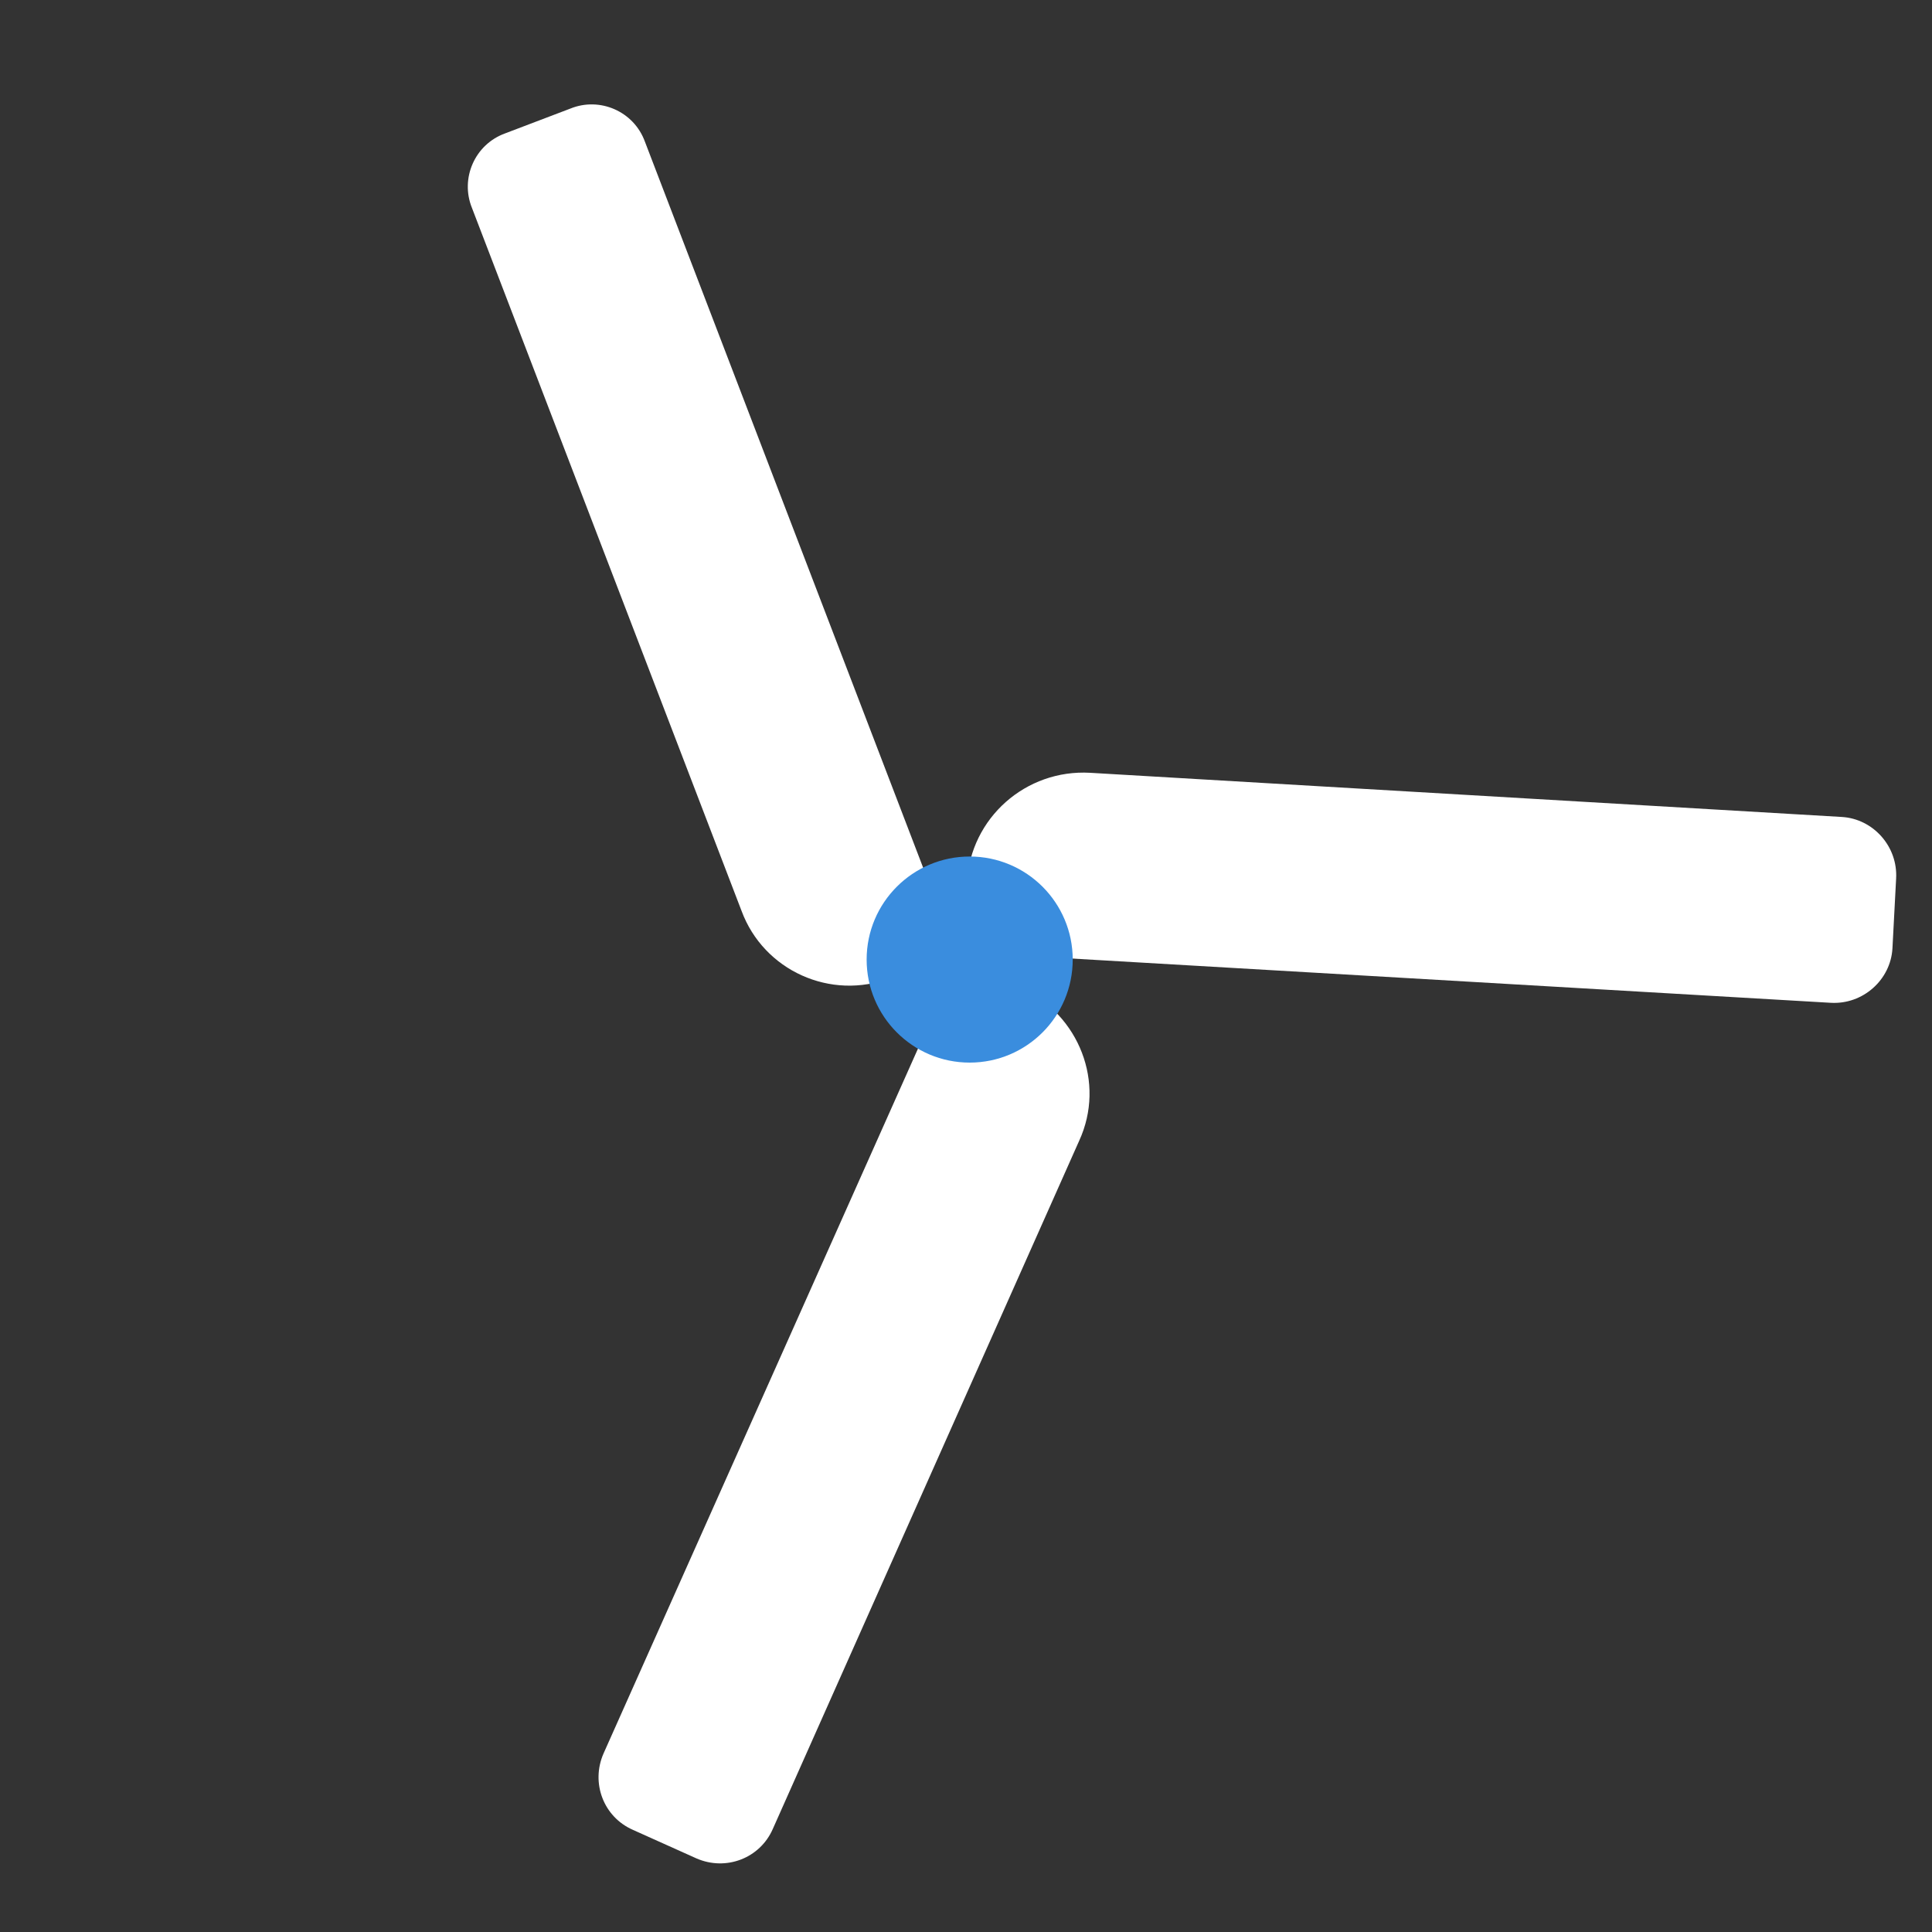
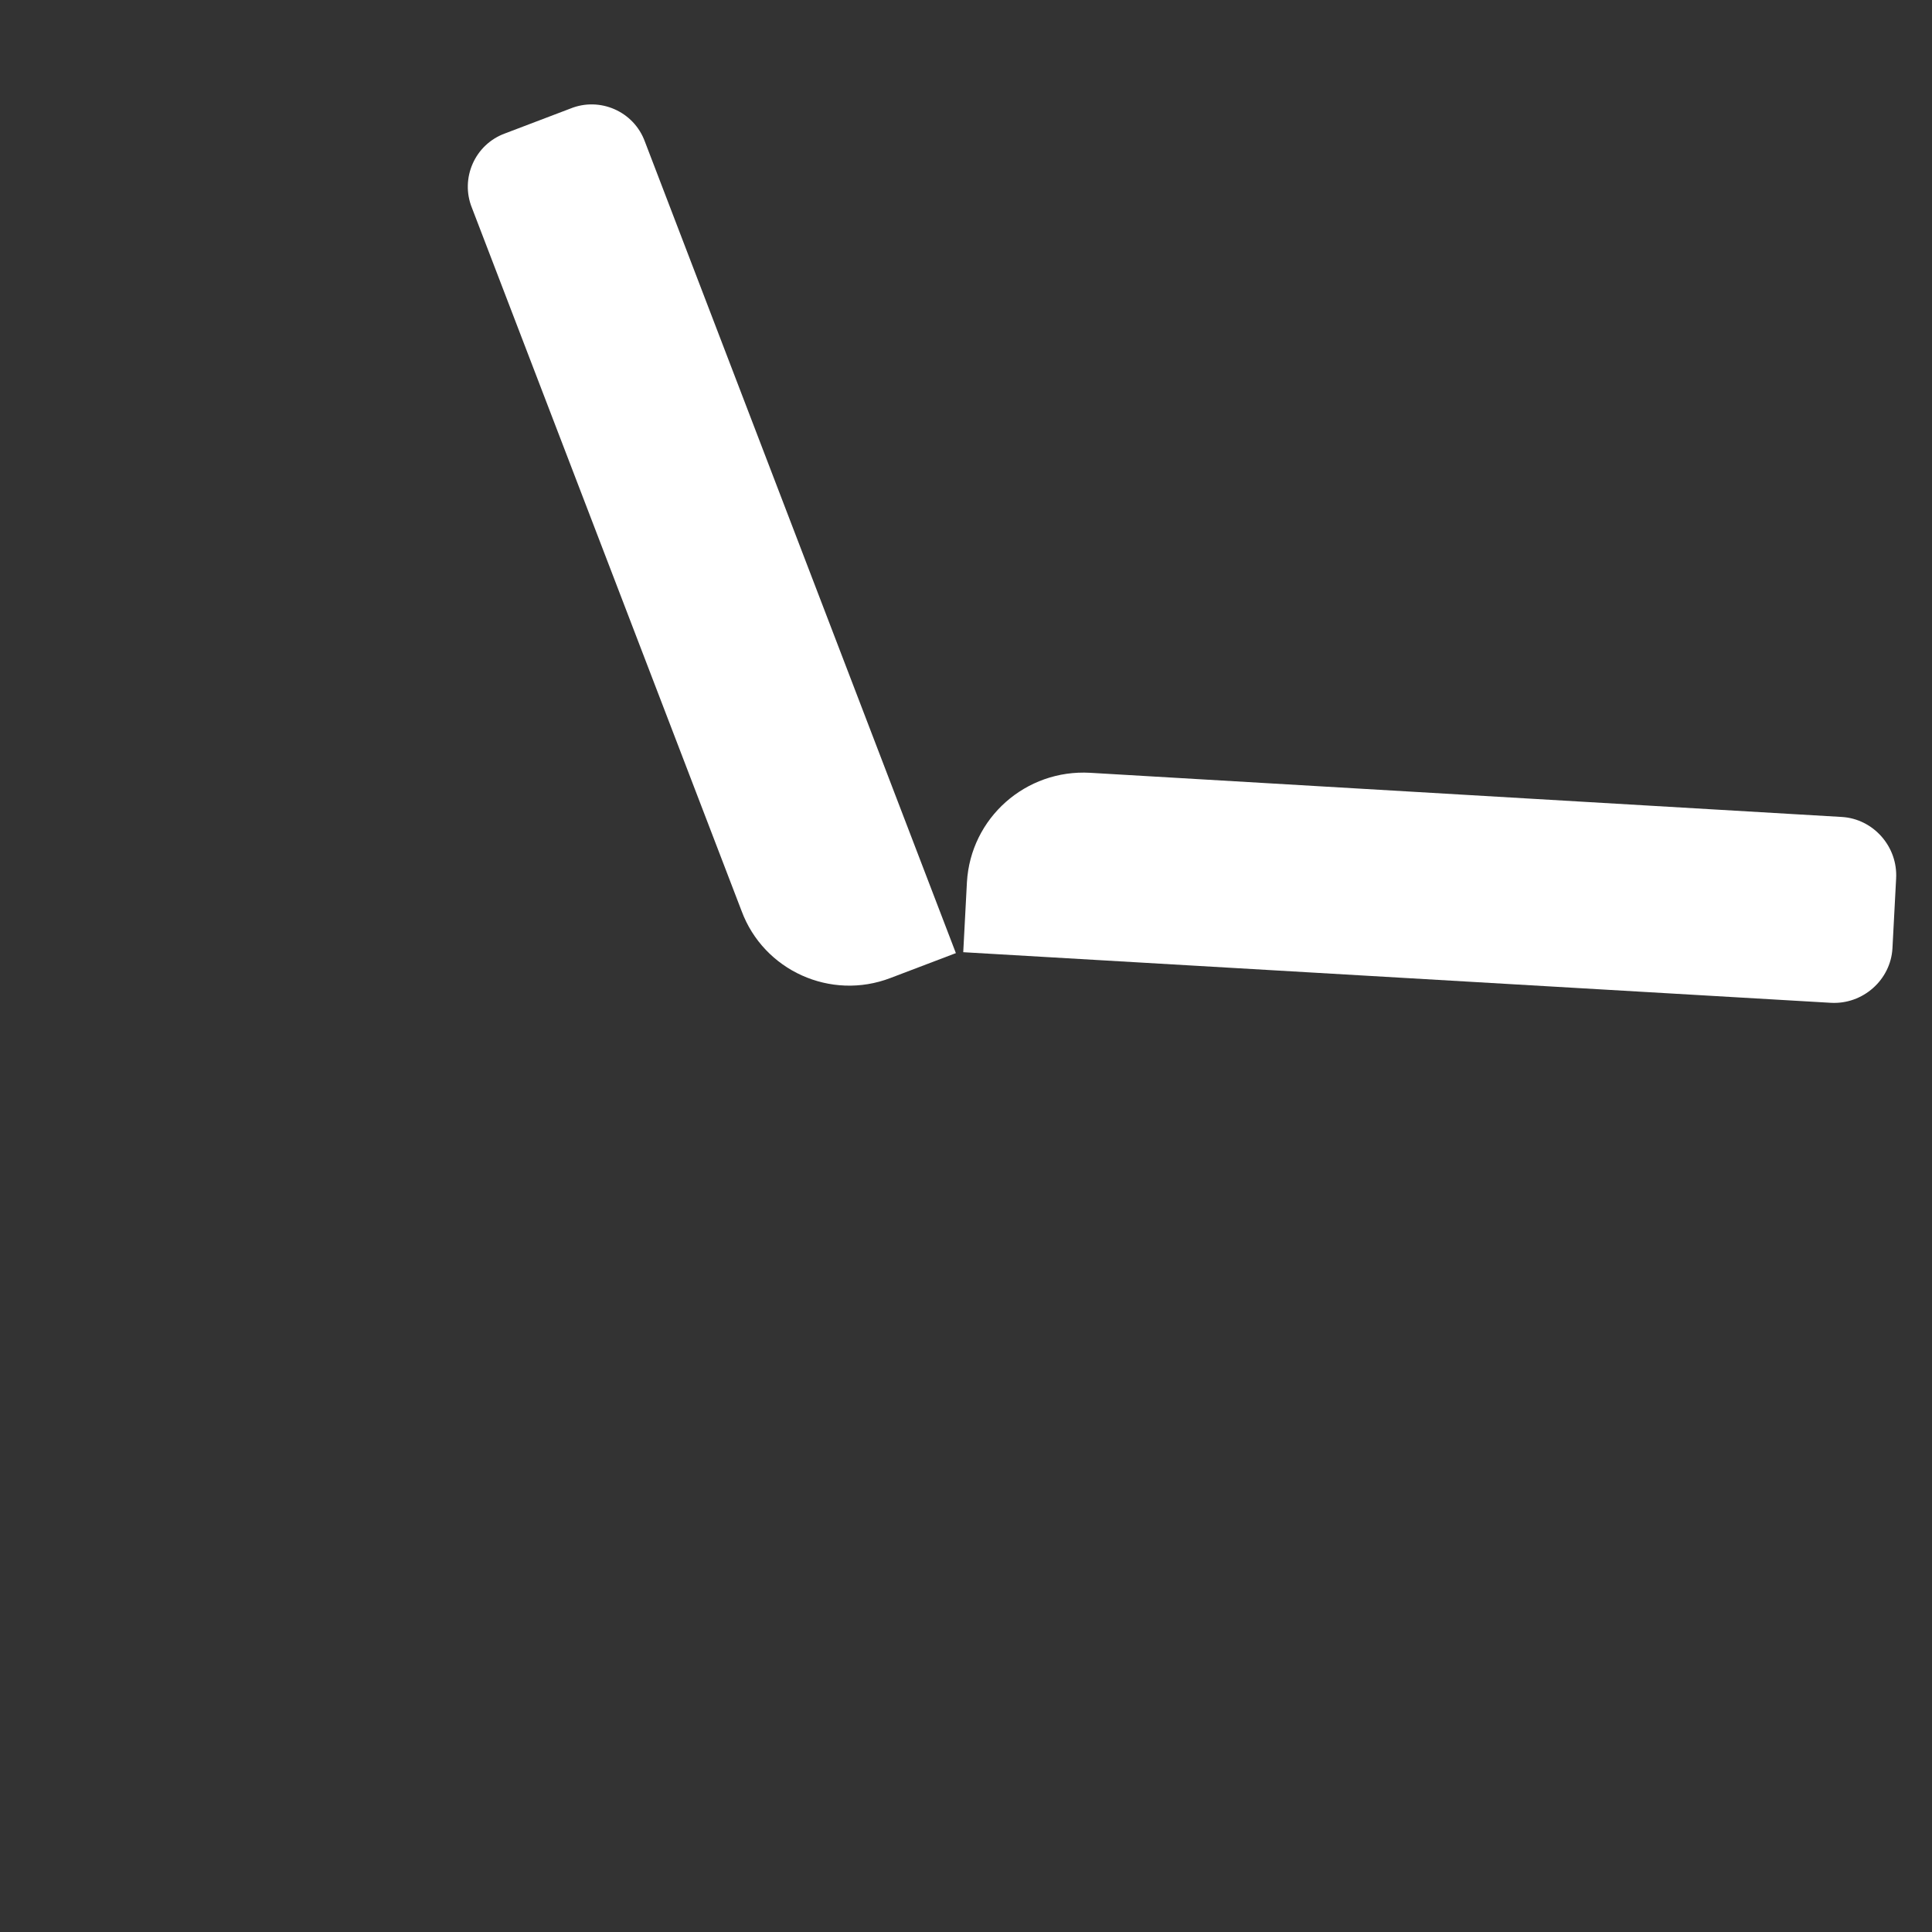
<svg xmlns="http://www.w3.org/2000/svg" version="1.1" id="Laag_1" x="0px" y="0px" viewBox="0 0 210 210" style="enable-background:new 0 0 210 210;" xml:space="preserve">
  <rect x="0" y="0" width="210" height="210" fill="#333333" stroke="none" />
  <style type="text/css">
	.st0{fill:#FFFFFF;}
	.st1{fill:#3A8DDE;}
</style>
  <g>
    <path class="st0" d="M96.8,106.3l7.1-2.7L70.1,15.4c-1.2-3.3-4.9-4.9-8.1-3.6l-7.1,2.7c-3.3,1.2-4.9,4.9-3.6,8.1L80.6,99   C83,105.5,90.3,108.8,96.8,106.3z" />
-     <path class="st0" d="M111,107.4l-6.9-3.1l-38.5,86.3c-1.4,3.2,0,6.9,3.2,8.3l6.9,3.1c3.2,1.4,6.9,0,8.3-3.2l33.3-74.8   C120.2,117.7,117.3,110.3,111,107.4z" />
    <path class="st0" d="M105.1,95.9l-0.4,7.6l94.3,5.5c3.5,0.2,6.5-2.5,6.7-5.9l0.4-7.6c0.2-3.5-2.5-6.5-5.9-6.7L118.5,84   C111.5,83.6,105.5,88.9,105.1,95.9z" />
-     <circle class="st1" cx="105.4" cy="104.3" r="11.2" />
  </g>
</svg>